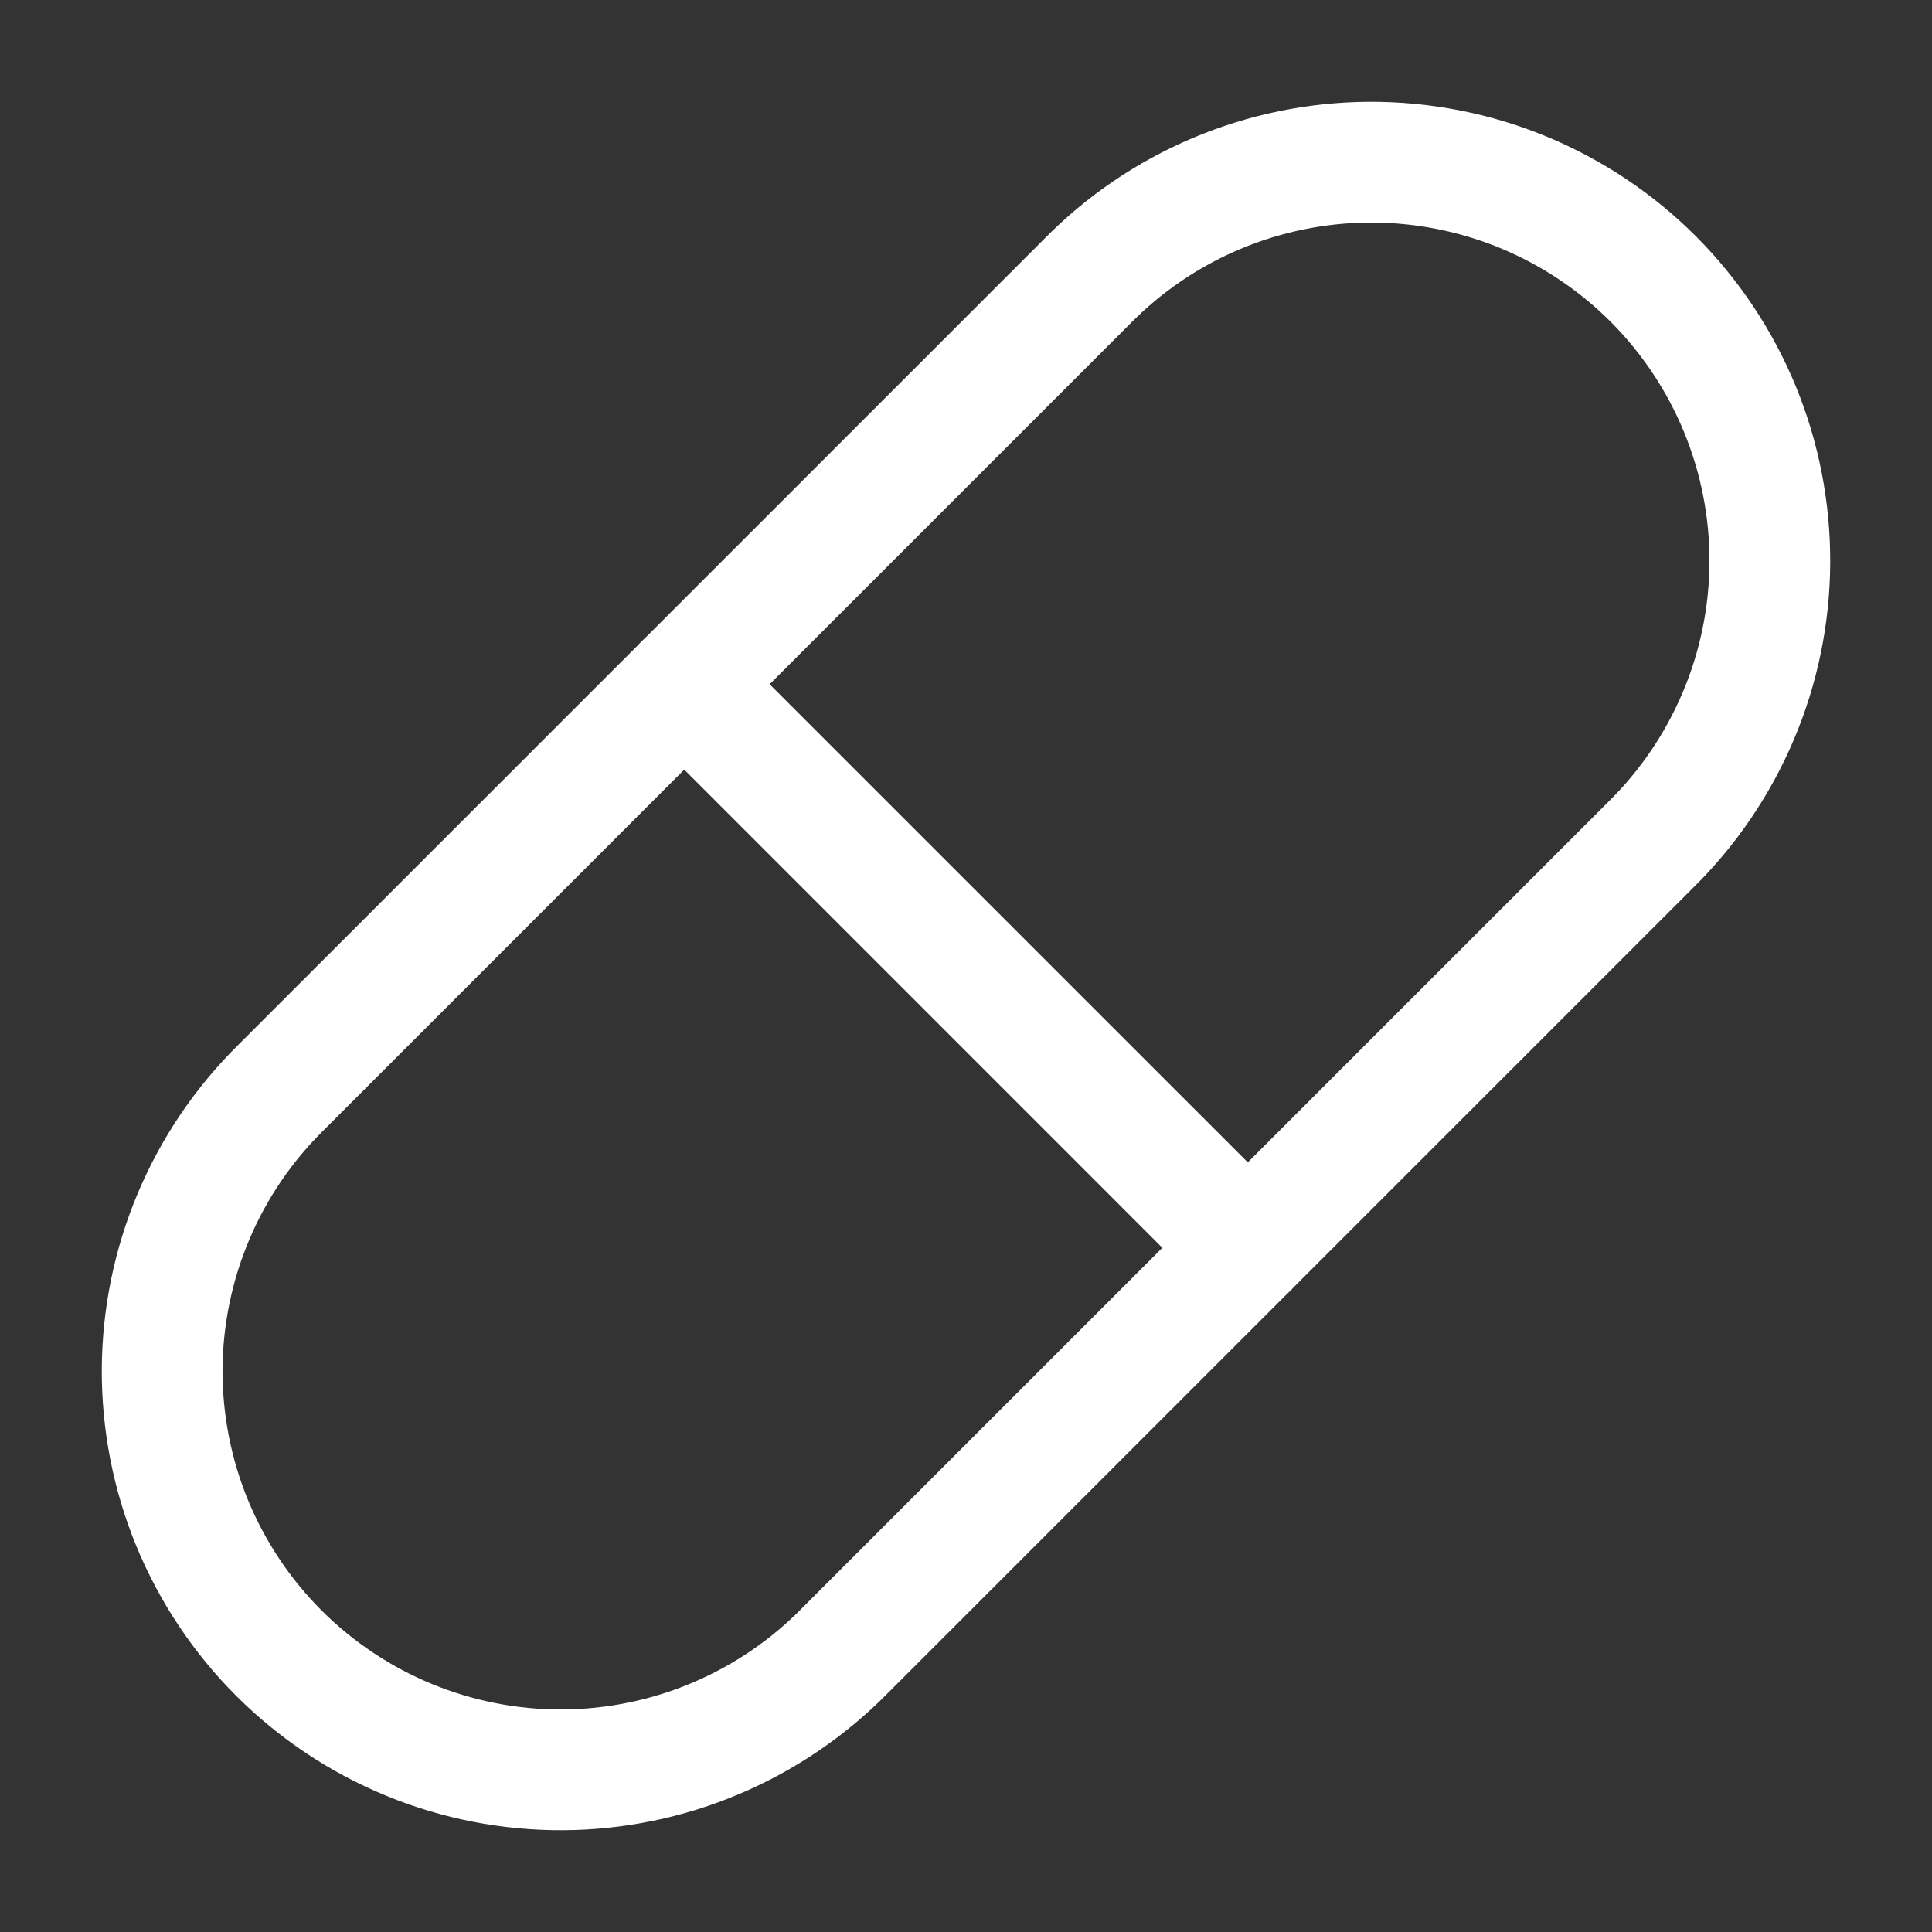
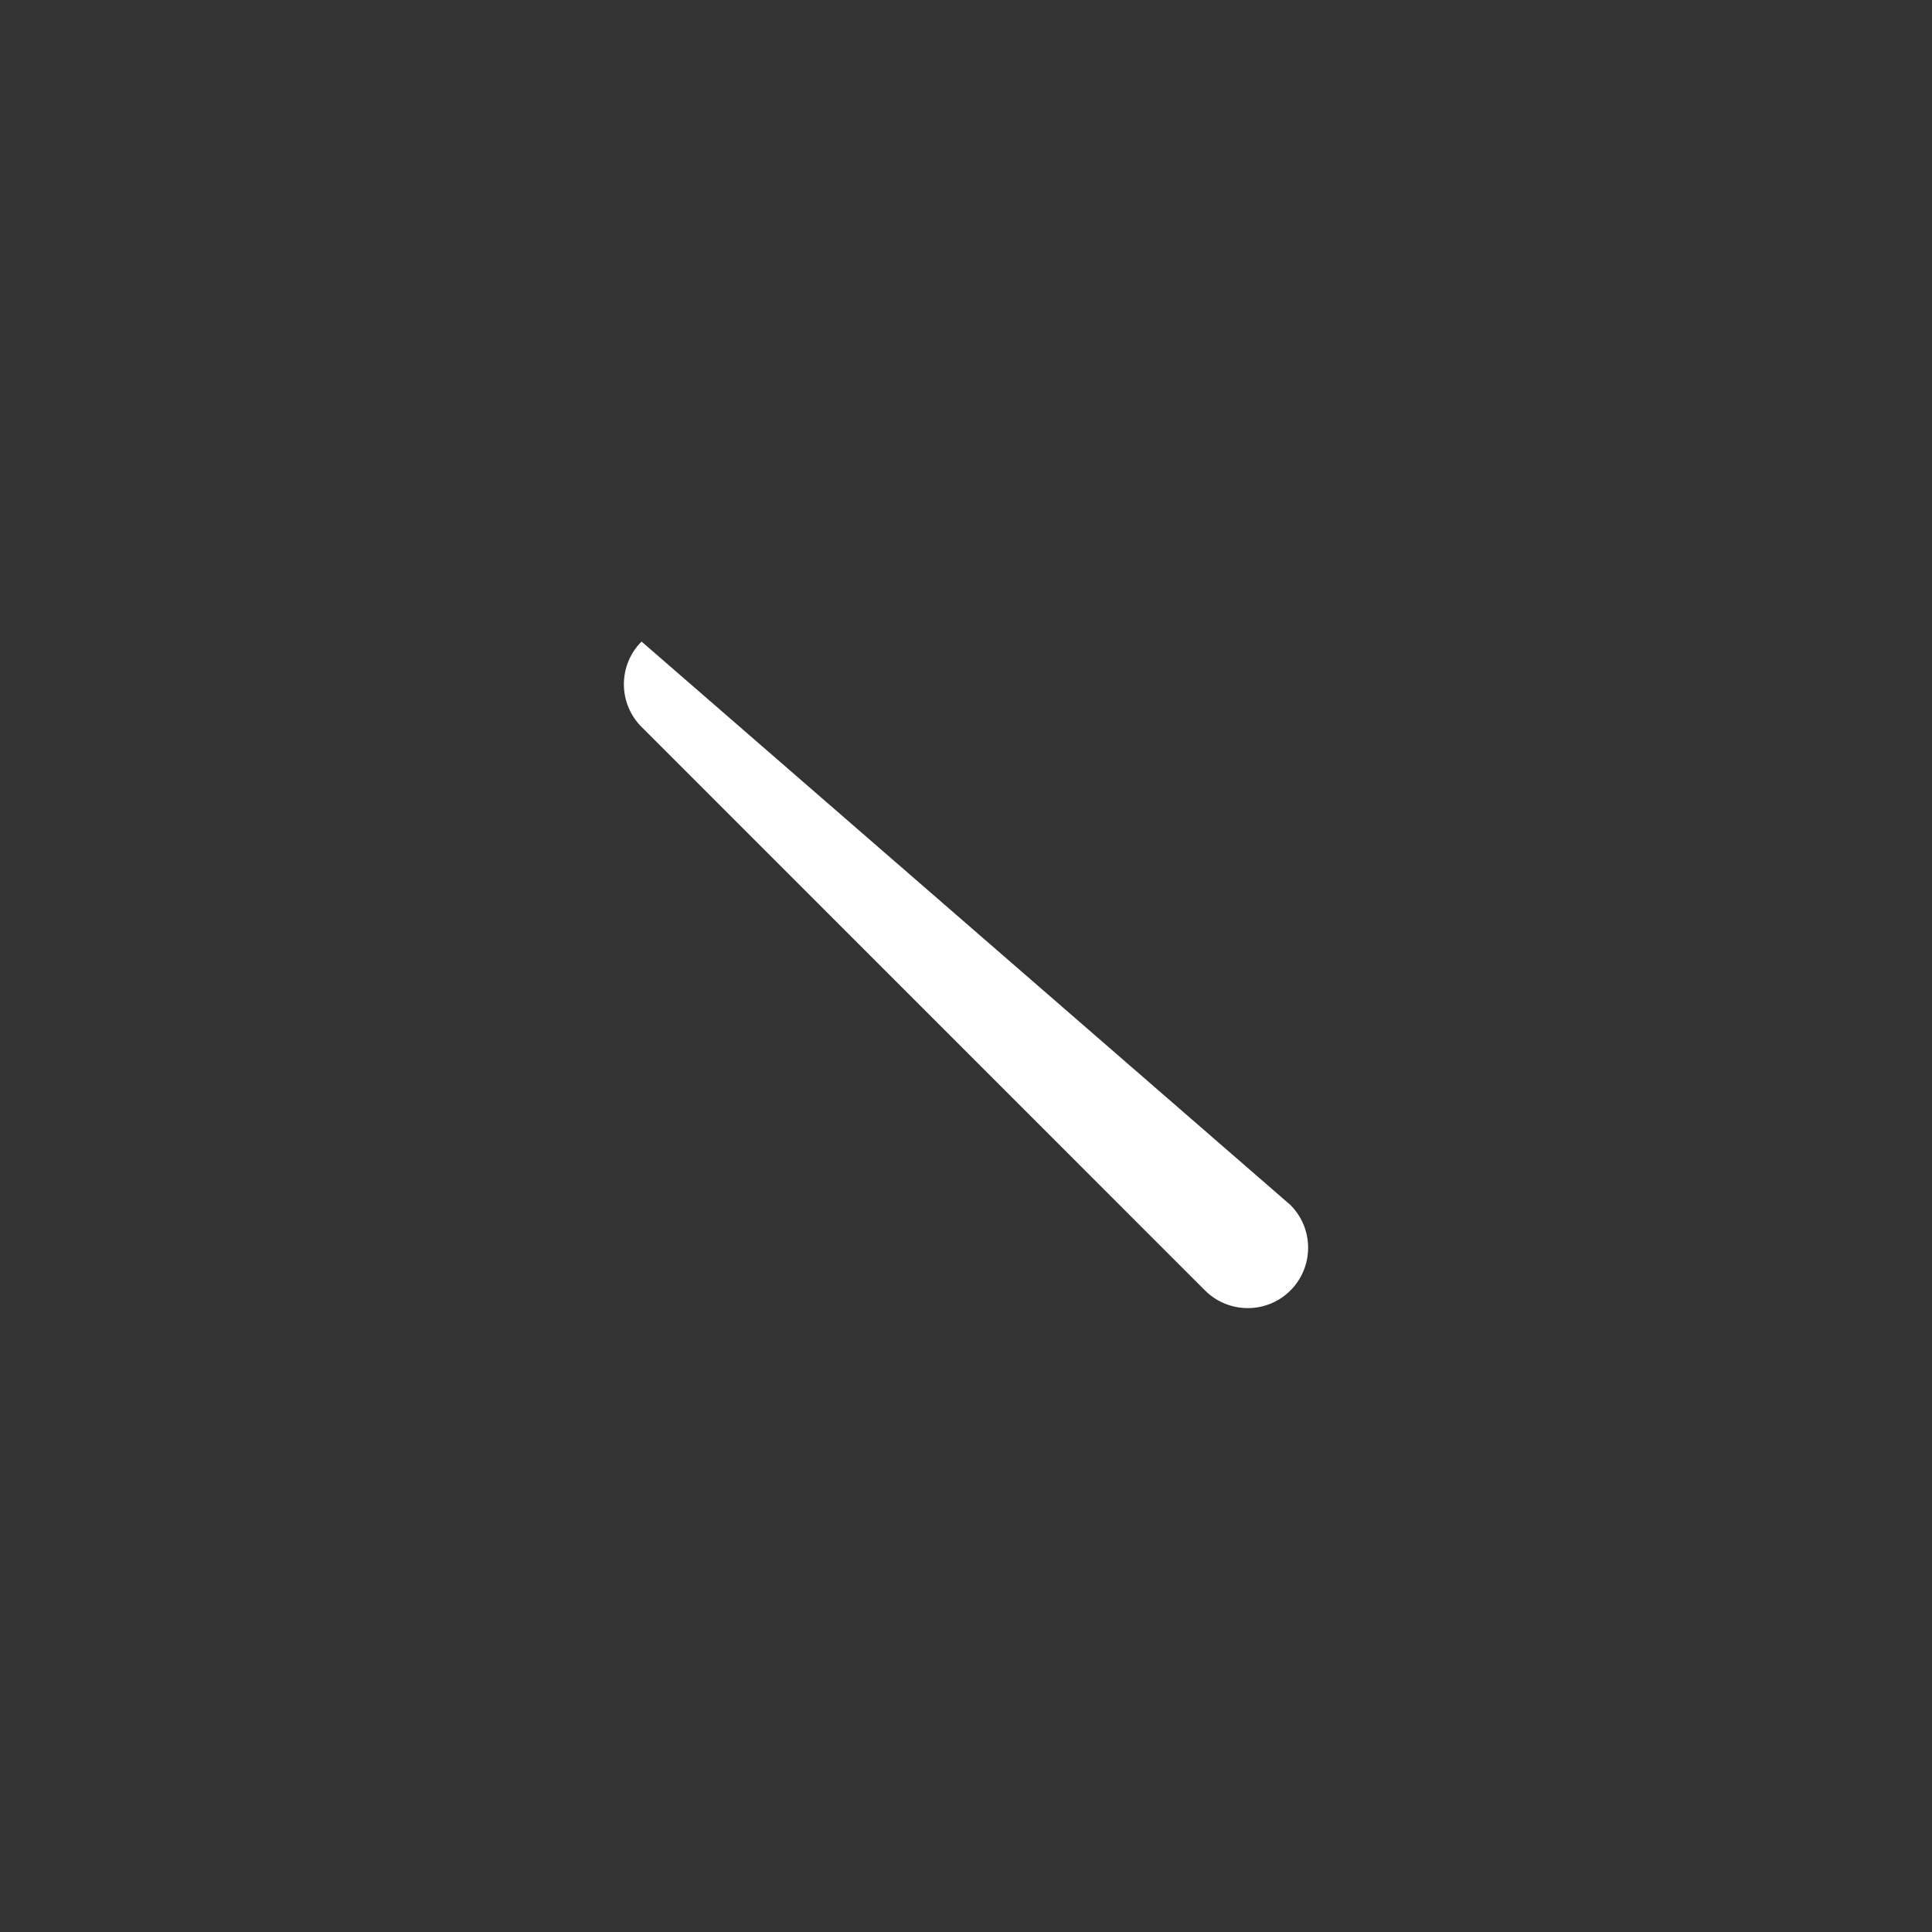
<svg xmlns="http://www.w3.org/2000/svg" width="32" height="32" viewBox="0 0 32 32" fill="none">
  <rect x="0" y="0" width="32" height="32" fill="#333333" stroke="none" />
  <g id="Frame">
-     <path id="Vector (Stroke)" fill-rule="evenodd" clip-rule="evenodd" d="M22.675 1.686C23.68 1.681 24.675 1.875 25.605 2.257C26.534 2.64 27.378 3.202 28.088 3.912C28.798 4.623 29.361 5.467 29.743 6.396C30.125 7.325 30.319 8.32 30.314 9.325C30.309 10.329 30.105 11.323 29.713 12.248C29.322 13.171 28.753 14.008 28.037 14.711L14.711 28.037C14.008 28.753 13.171 29.322 12.248 29.713C11.323 30.105 10.329 30.309 9.325 30.314C8.32 30.319 7.325 30.125 6.396 29.743C5.467 29.361 4.623 28.798 3.912 28.088C3.202 27.378 2.64 26.534 2.257 25.605C1.875 24.675 1.681 23.68 1.686 22.675C1.691 21.671 1.896 20.677 2.287 19.752C2.678 18.829 3.247 17.992 3.963 17.29L17.29 3.963C17.992 3.247 18.829 2.678 19.752 2.287C20.677 1.896 21.671 1.691 22.675 1.686ZM24.844 4.107C24.159 3.826 23.426 3.683 22.686 3.686C21.945 3.69 21.213 3.841 20.532 4.129C19.85 4.417 19.232 4.838 18.714 5.367L18.707 5.374L5.367 18.714C4.838 19.232 4.417 19.85 4.129 20.532C3.841 21.213 3.69 21.945 3.686 22.686C3.683 23.426 3.826 24.159 4.107 24.844C4.389 25.528 4.803 26.15 5.326 26.674C5.85 27.197 6.472 27.611 7.156 27.893C7.841 28.174 8.574 28.318 9.315 28.314C10.055 28.31 10.787 28.16 11.468 27.871C12.15 27.583 12.768 27.162 13.286 26.634L13.293 26.626L26.634 13.286C27.162 12.768 27.583 12.15 27.871 11.468C28.16 10.787 28.31 10.055 28.314 9.315C28.318 8.574 28.174 7.841 27.893 7.156C27.611 6.472 27.197 5.85 26.674 5.326C26.15 4.803 25.528 4.389 24.844 4.107Z" fill="white" />
-     <path id="Vector (Stroke)_2" fill-rule="evenodd" clip-rule="evenodd" d="M10.626 10.626C11.017 10.236 11.65 10.236 12.04 10.626L21.374 19.959C21.764 20.35 21.764 20.983 21.374 21.374C20.983 21.764 20.35 21.764 19.959 21.374L10.626 12.04C10.236 11.65 10.236 11.017 10.626 10.626Z" fill="white" />
+     <path id="Vector (Stroke)_2" fill-rule="evenodd" clip-rule="evenodd" d="M10.626 10.626L21.374 19.959C21.764 20.35 21.764 20.983 21.374 21.374C20.983 21.764 20.35 21.764 19.959 21.374L10.626 12.04C10.236 11.65 10.236 11.017 10.626 10.626Z" fill="white" />
  </g>
</svg>